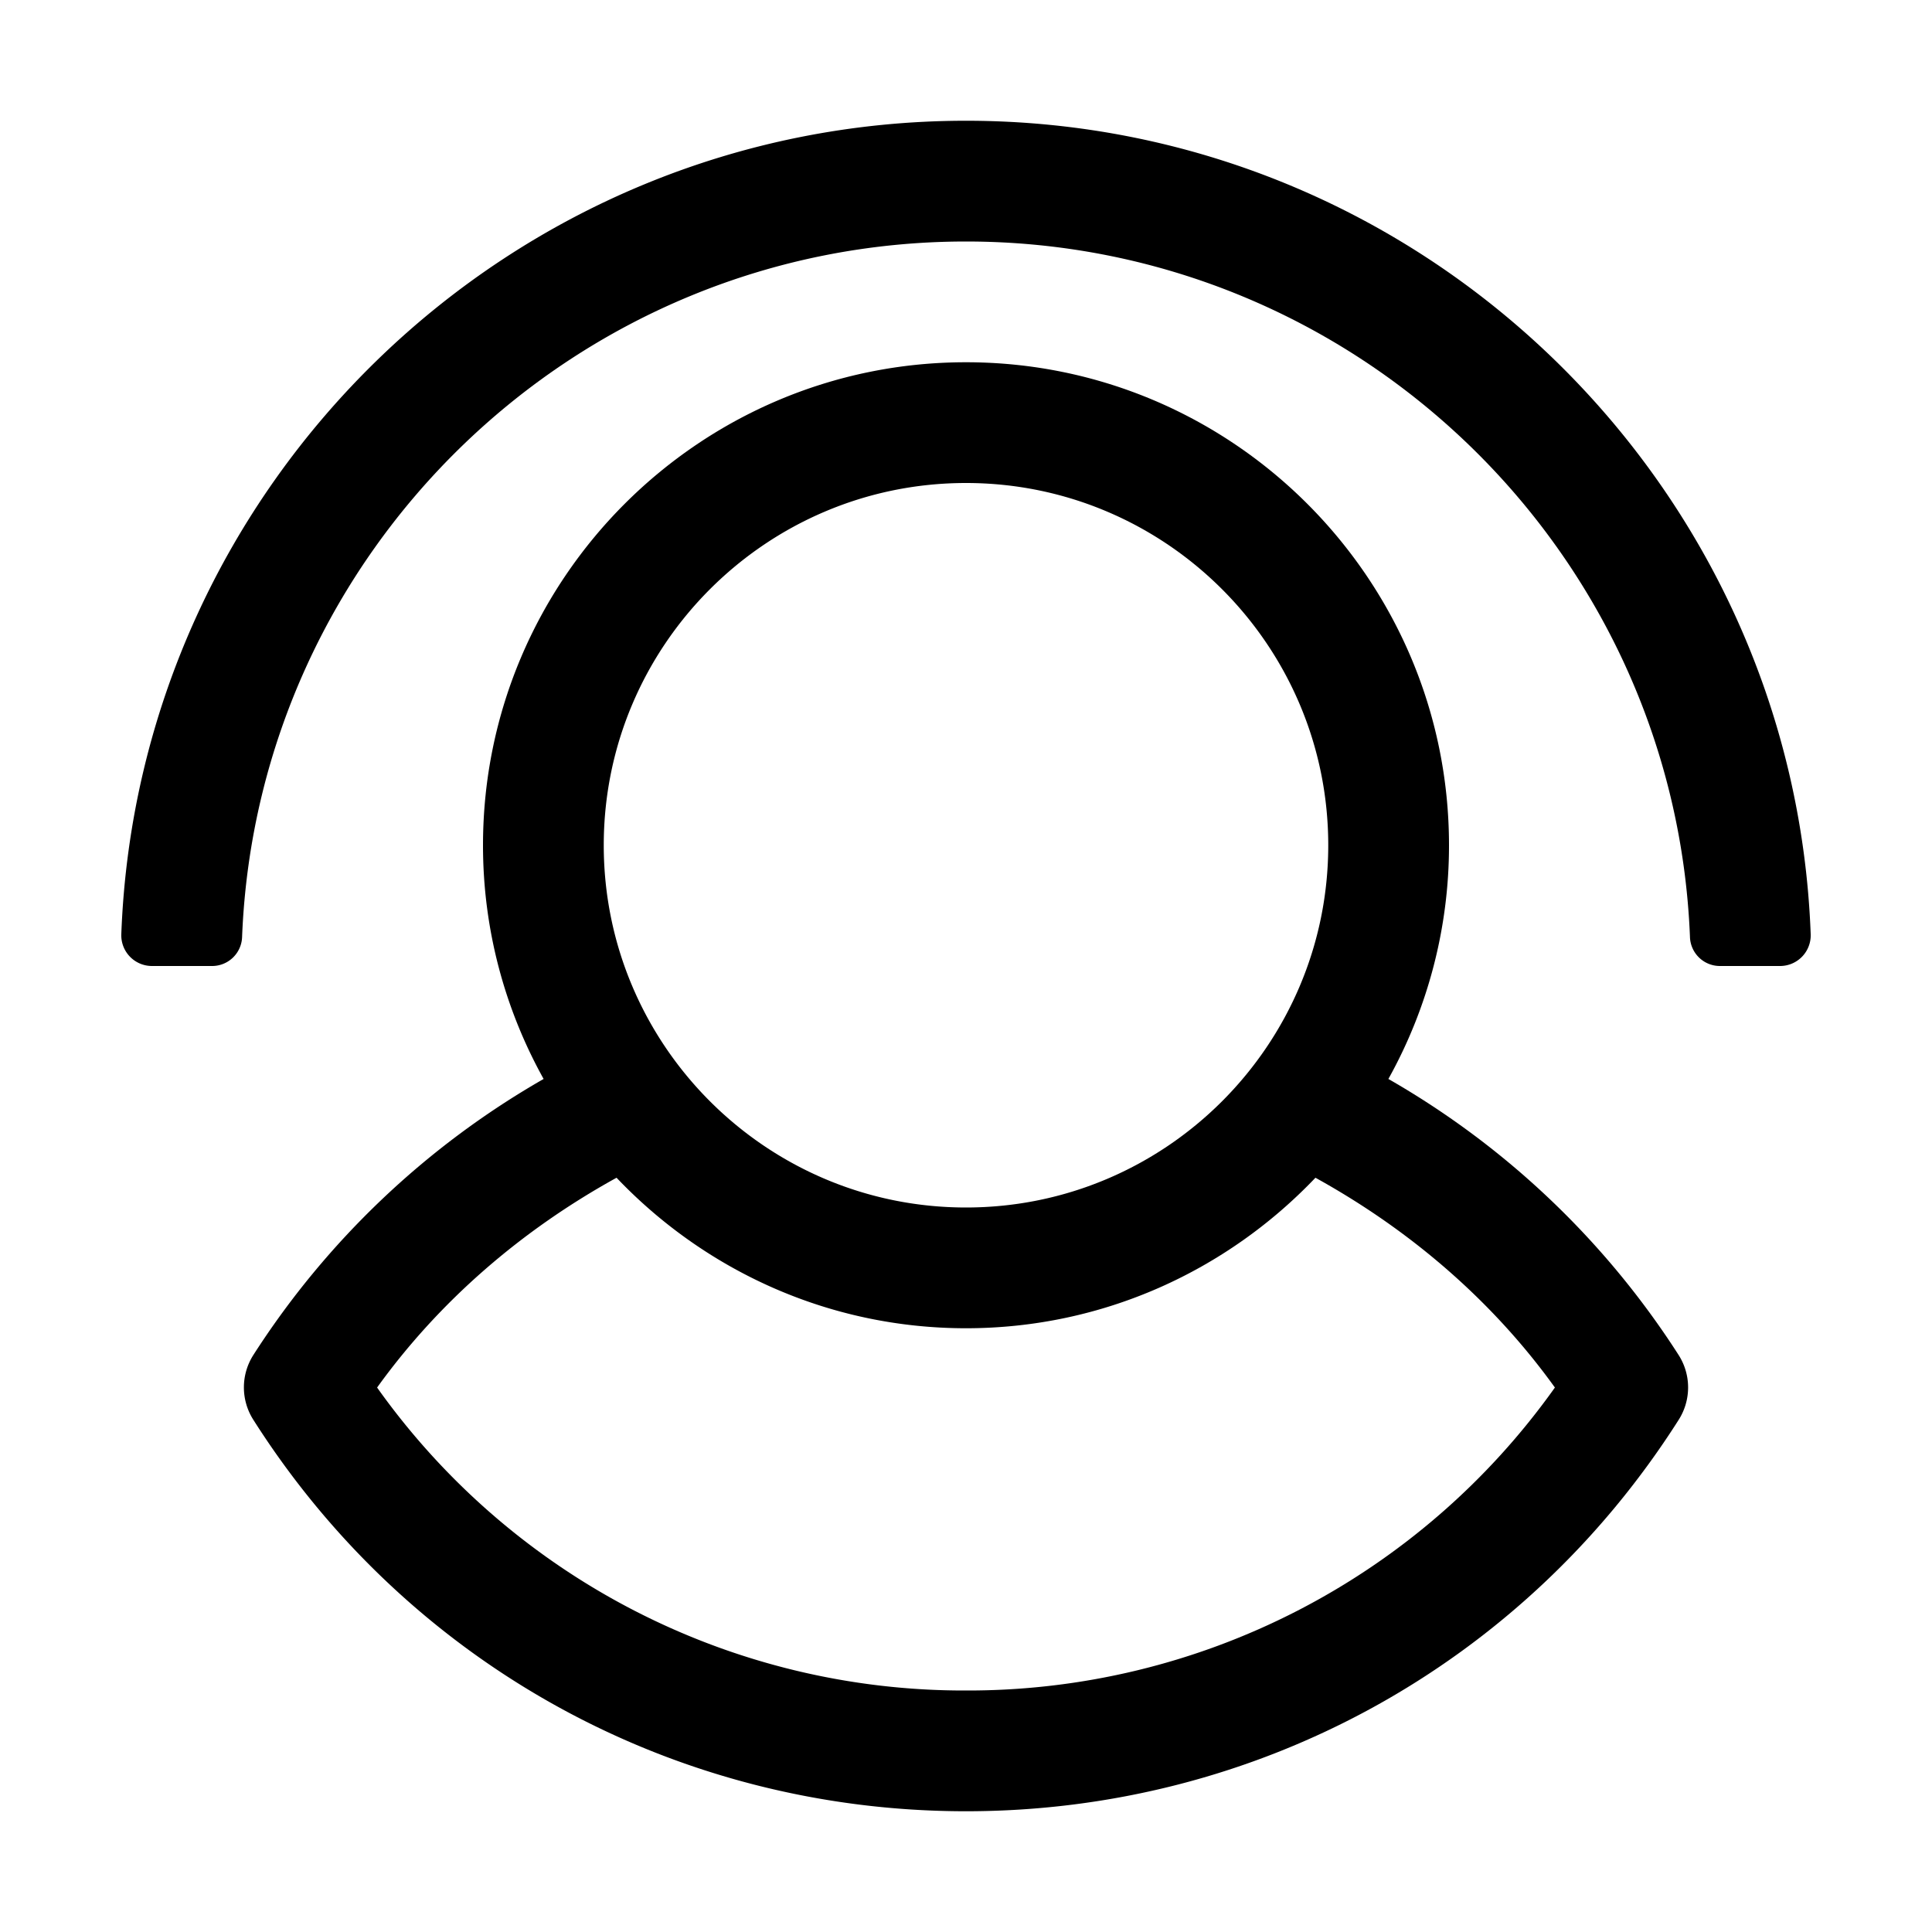
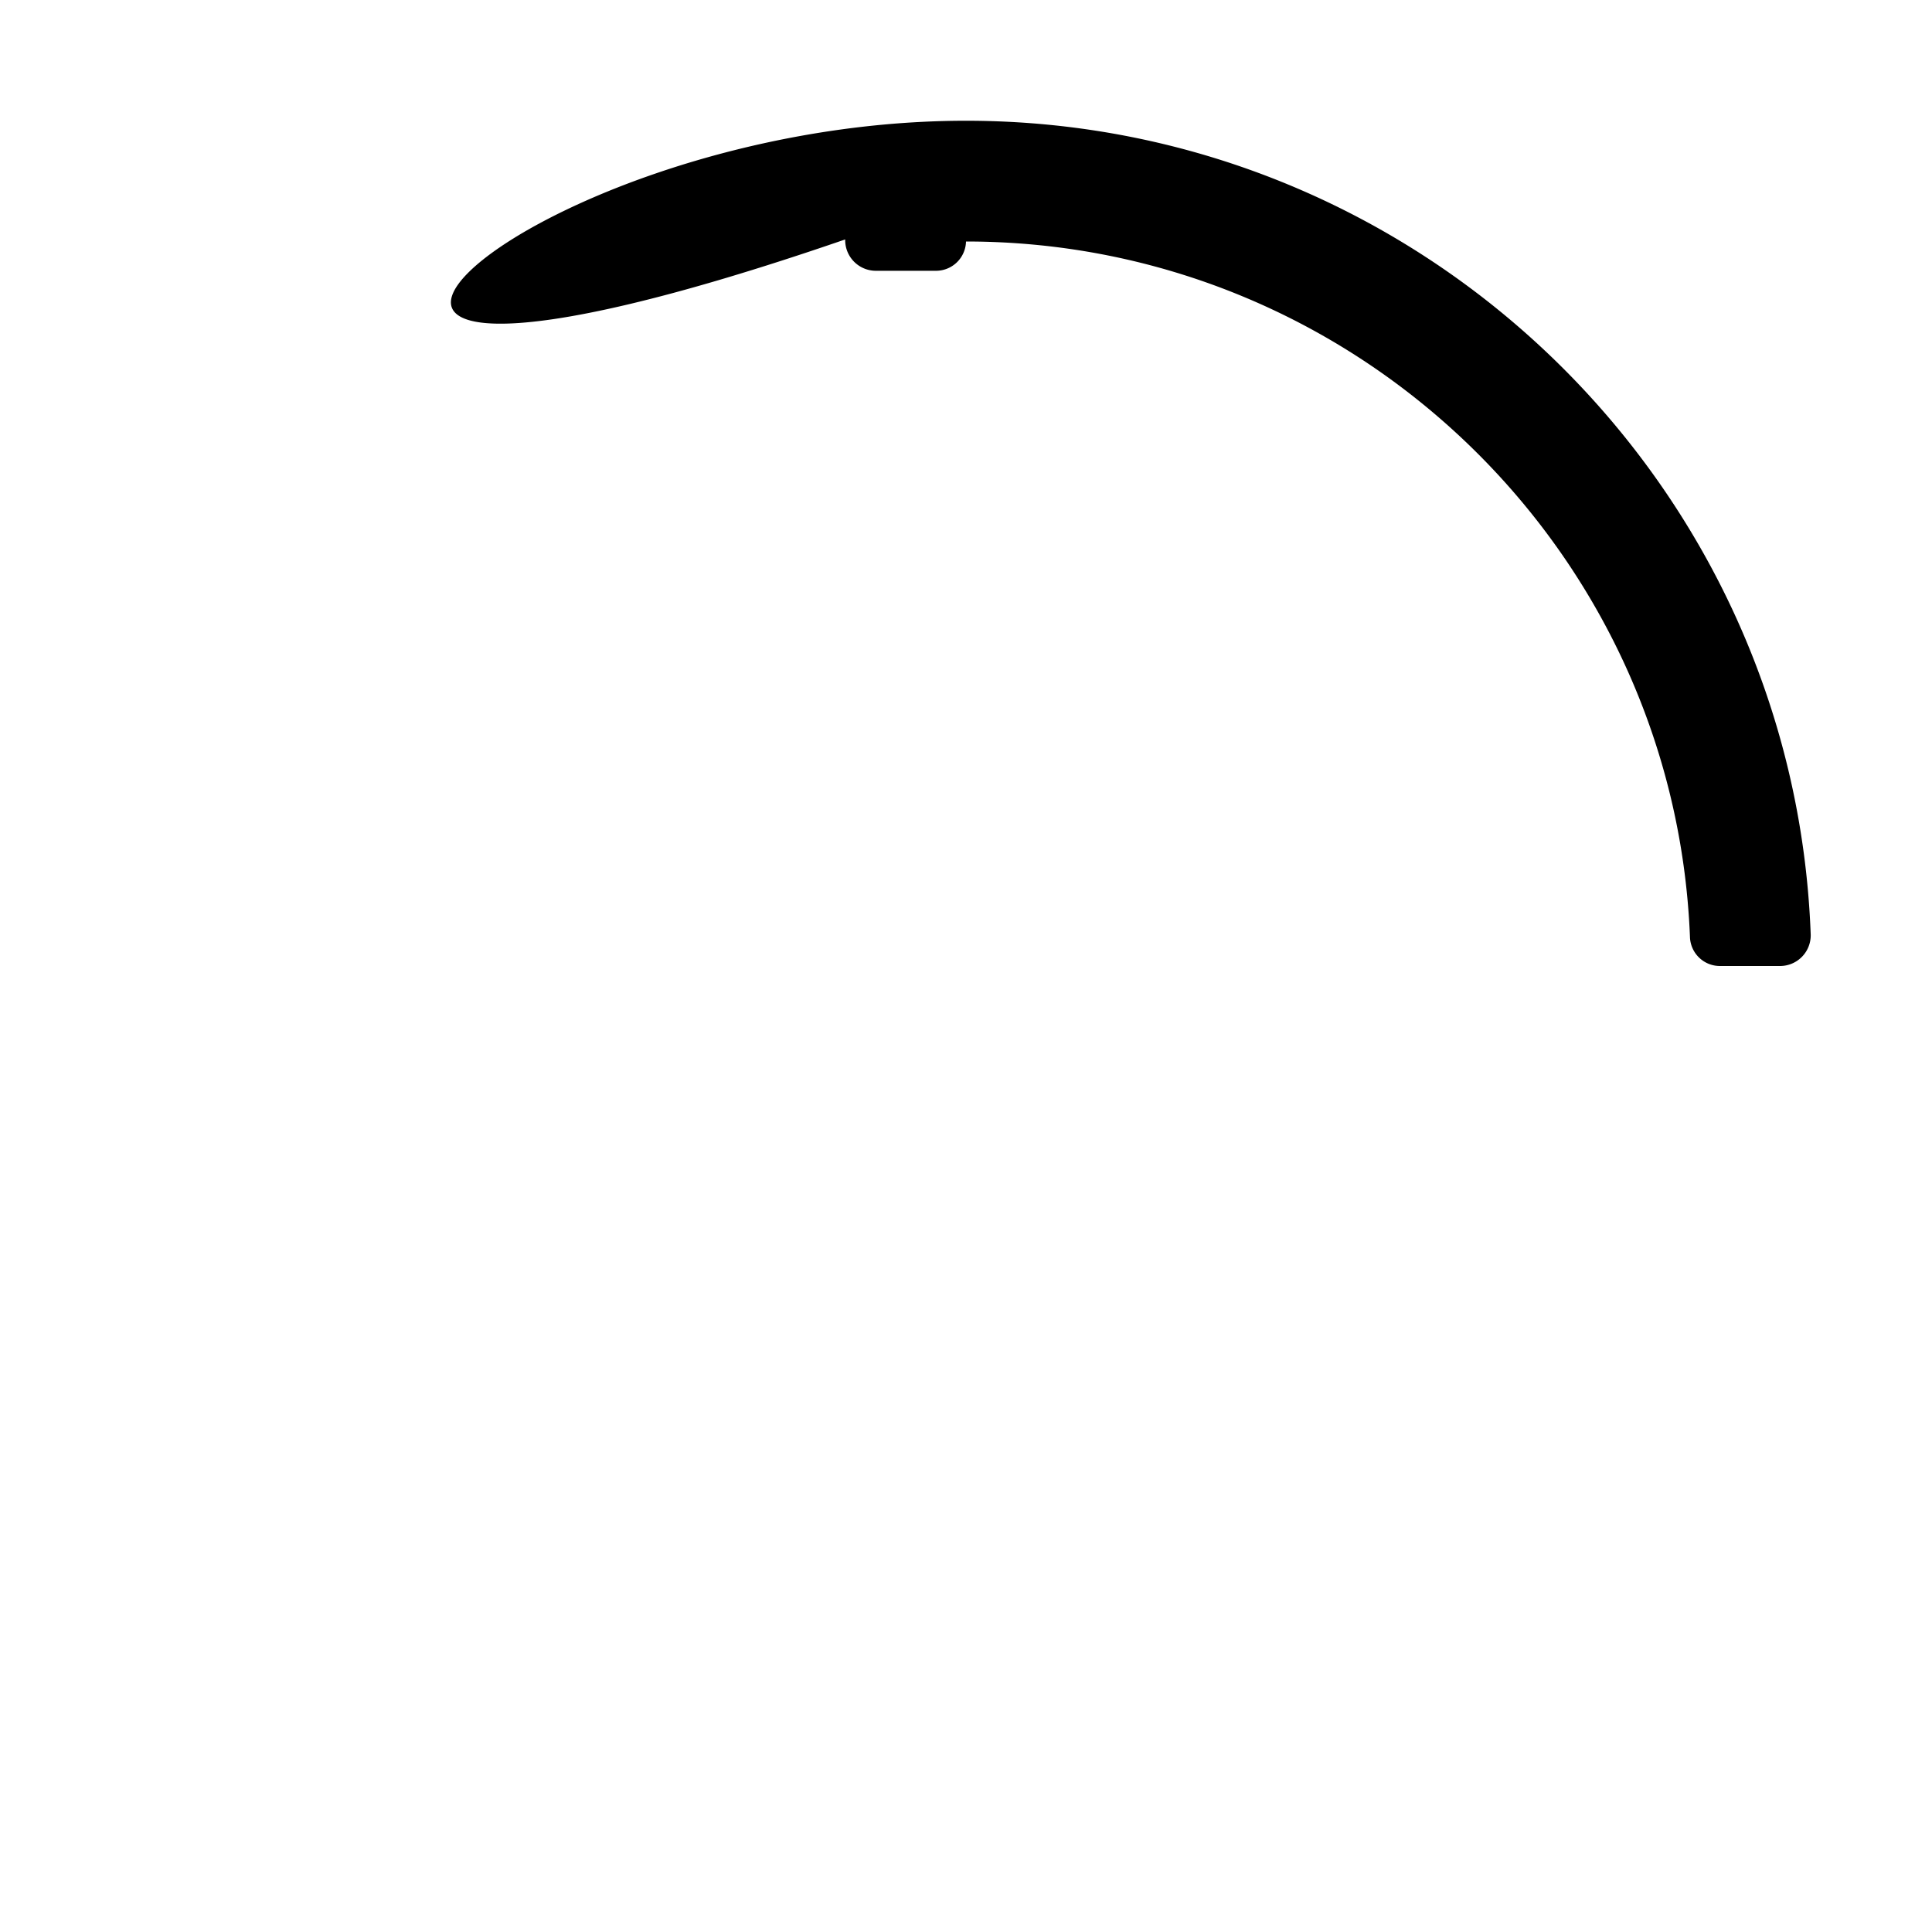
<svg xmlns="http://www.w3.org/2000/svg" version="1" viewBox="0 0 32 32" id="customer">
-   <path d="M22.996 17.871A7.944 7.944 0 0 0 24 14c0-4.411-3.589-8-8-8s-8 3.589-8 8c0 1.404.366 2.723 1.004 3.871a13.948 13.948 0 0 0-4.807 4.571.998.998 0 0 0-.001 1.074C6.775 27.576 11.188 30 16 30s9.225-2.424 11.804-6.483a.998.998 0 0 0-.001-1.074 13.942 13.942 0 0 0-4.807-4.572zM16 8c3.309 0 6 2.691 6 6s-2.691 6-6 6-6-2.691-6-6 2.691-6 6-6zm0 20a11.924 11.924 0 0 1-9.754-5.018c1.033-1.435 2.395-2.608 3.966-3.475C11.671 21.039 13.723 22 16 22s4.329-.961 5.788-2.493c1.571.868 2.934 2.04 3.966 3.475A11.924 11.924 0 0 1 16 28z" />
-   <path d="M29.991 15.481a.508.508 0 0 1-.508.519h-.999a.496.496 0 0 1-.493-.485C27.735 9.122 22.455 4 16 4S4.265 9.122 4.01 15.515a.497.497 0 0 1-.493.485h-1a.508.508 0 0 1-.508-.519C2.283 8.001 8.454 2 16 2s13.717 6.001 13.991 13.481z" />
+   <path d="M29.991 15.481a.508.508 0 0 1-.508.519h-.999a.496.496 0 0 1-.493-.485C27.735 9.122 22.455 4 16 4a.497.497 0 0 1-.493.485h-1a.508.508 0 0 1-.508-.519C2.283 8.001 8.454 2 16 2s13.717 6.001 13.991 13.481z" />
</svg>